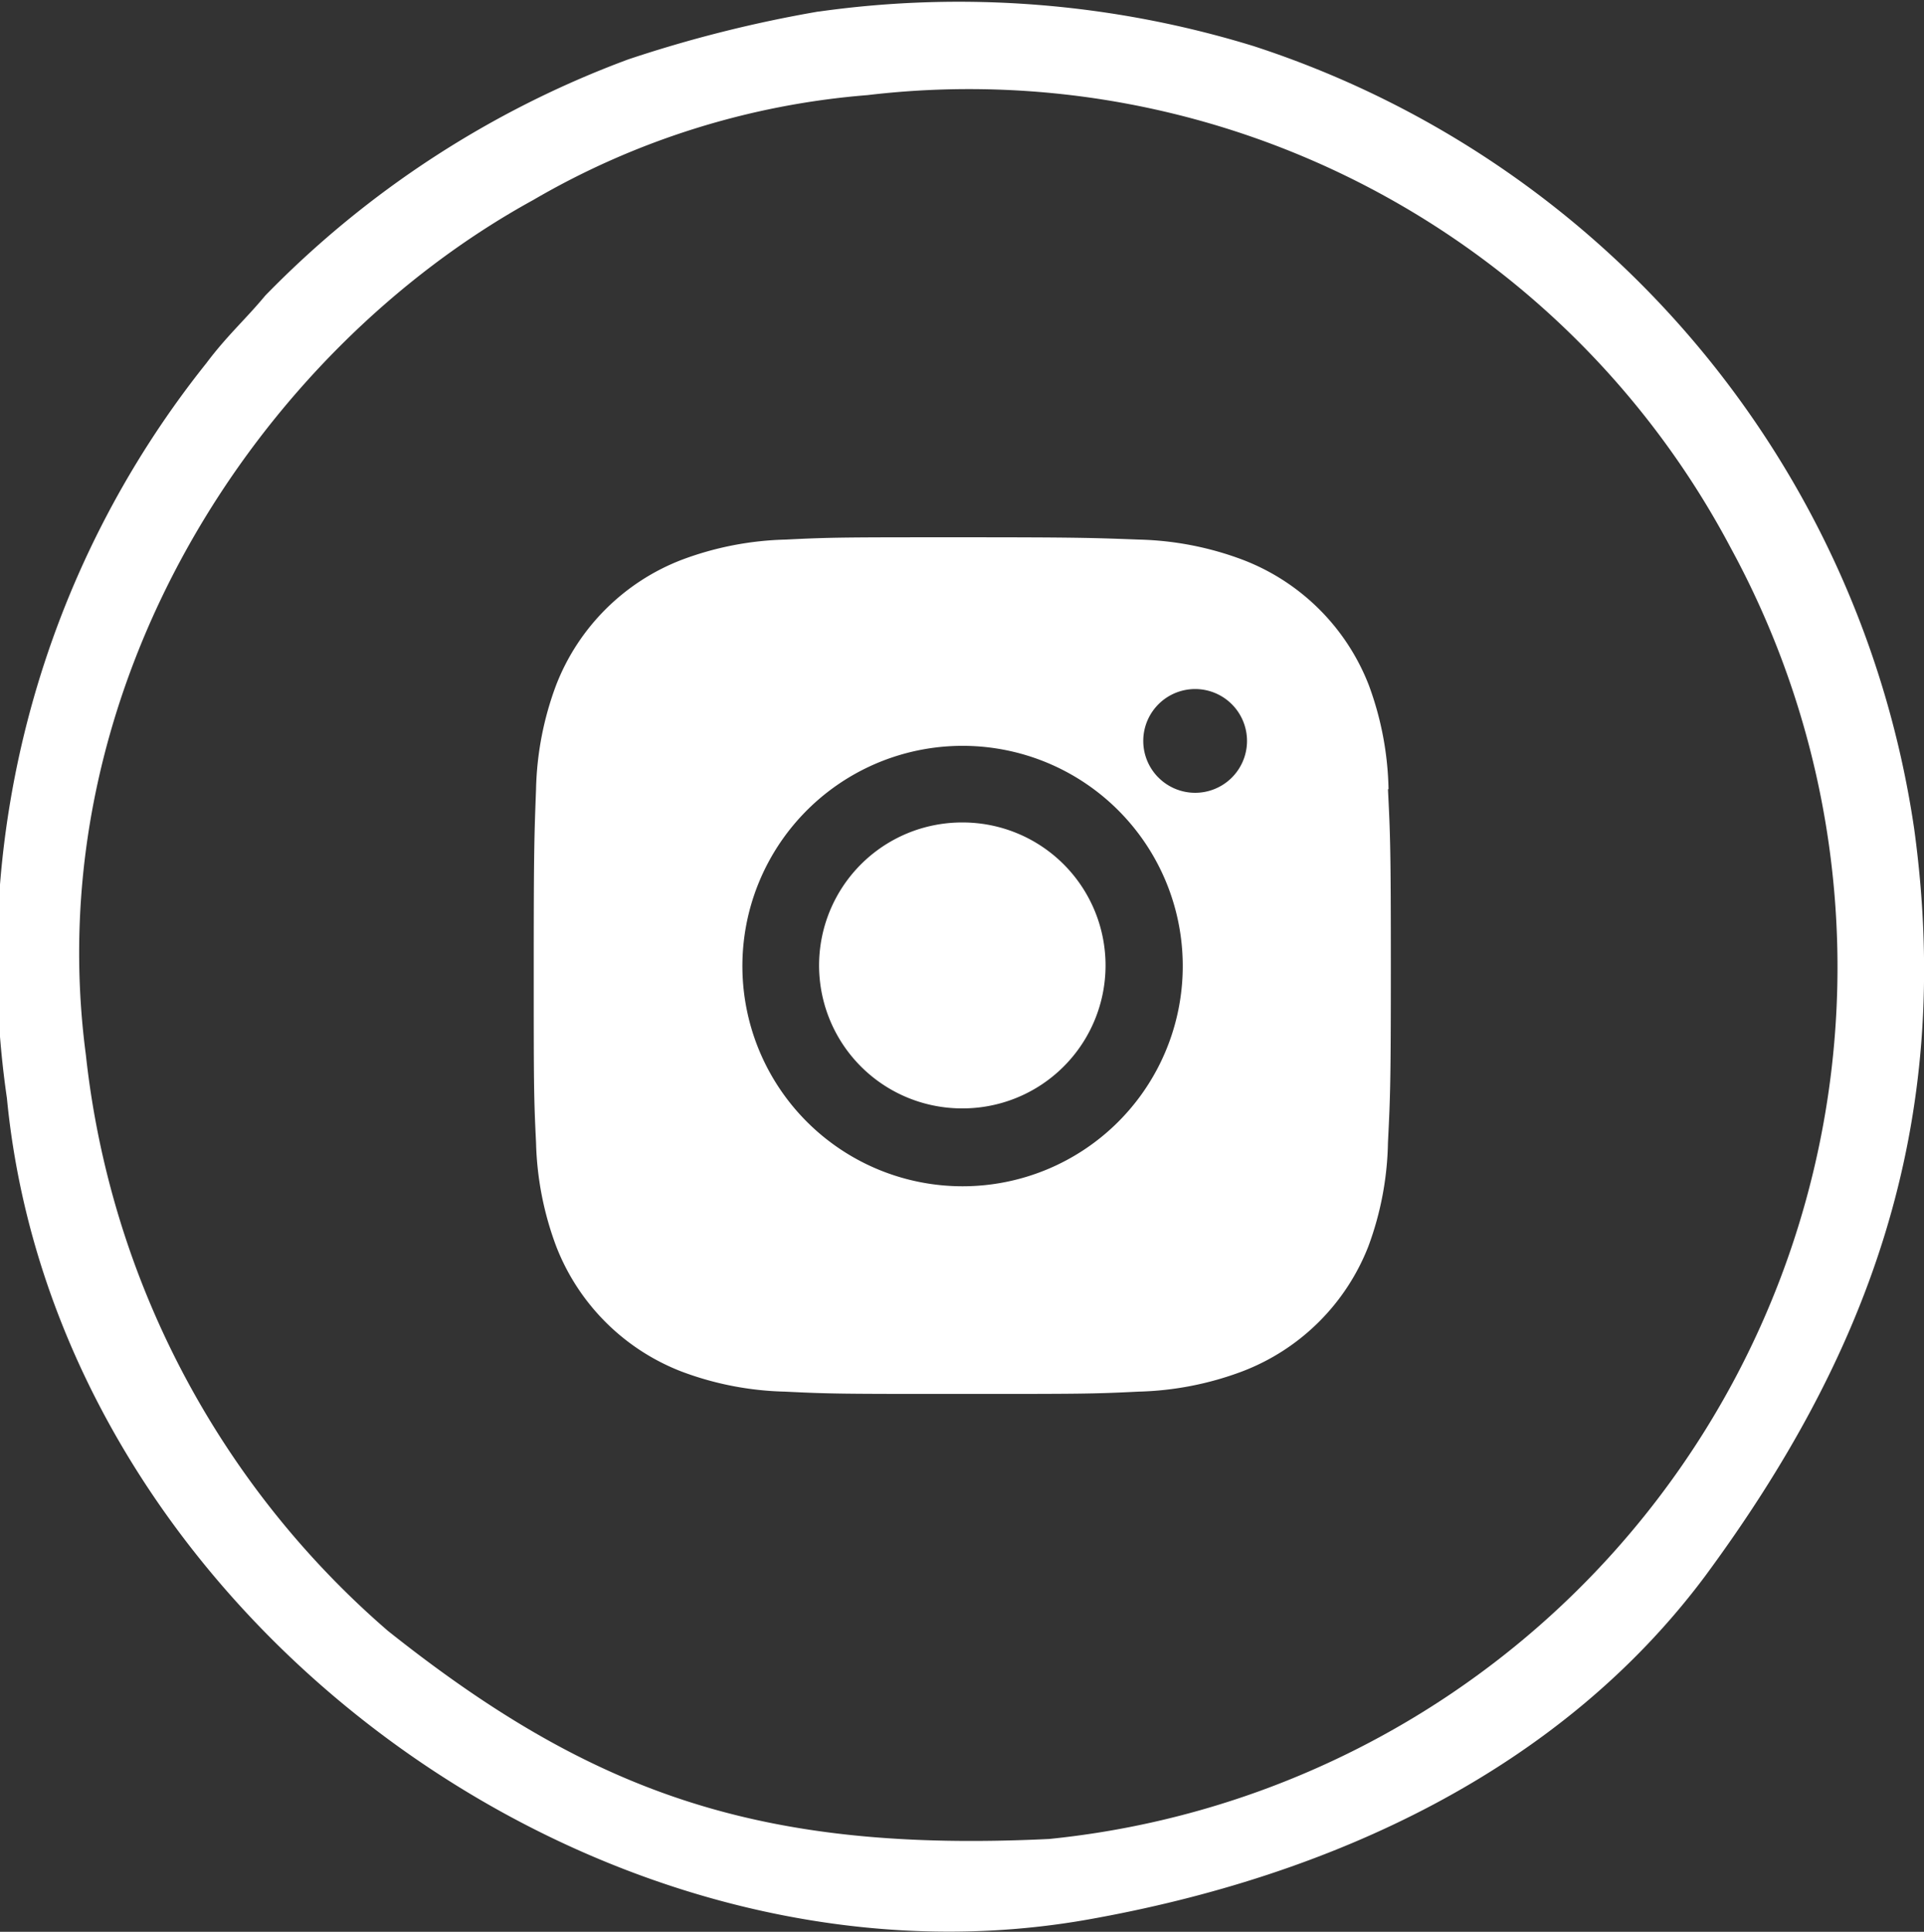
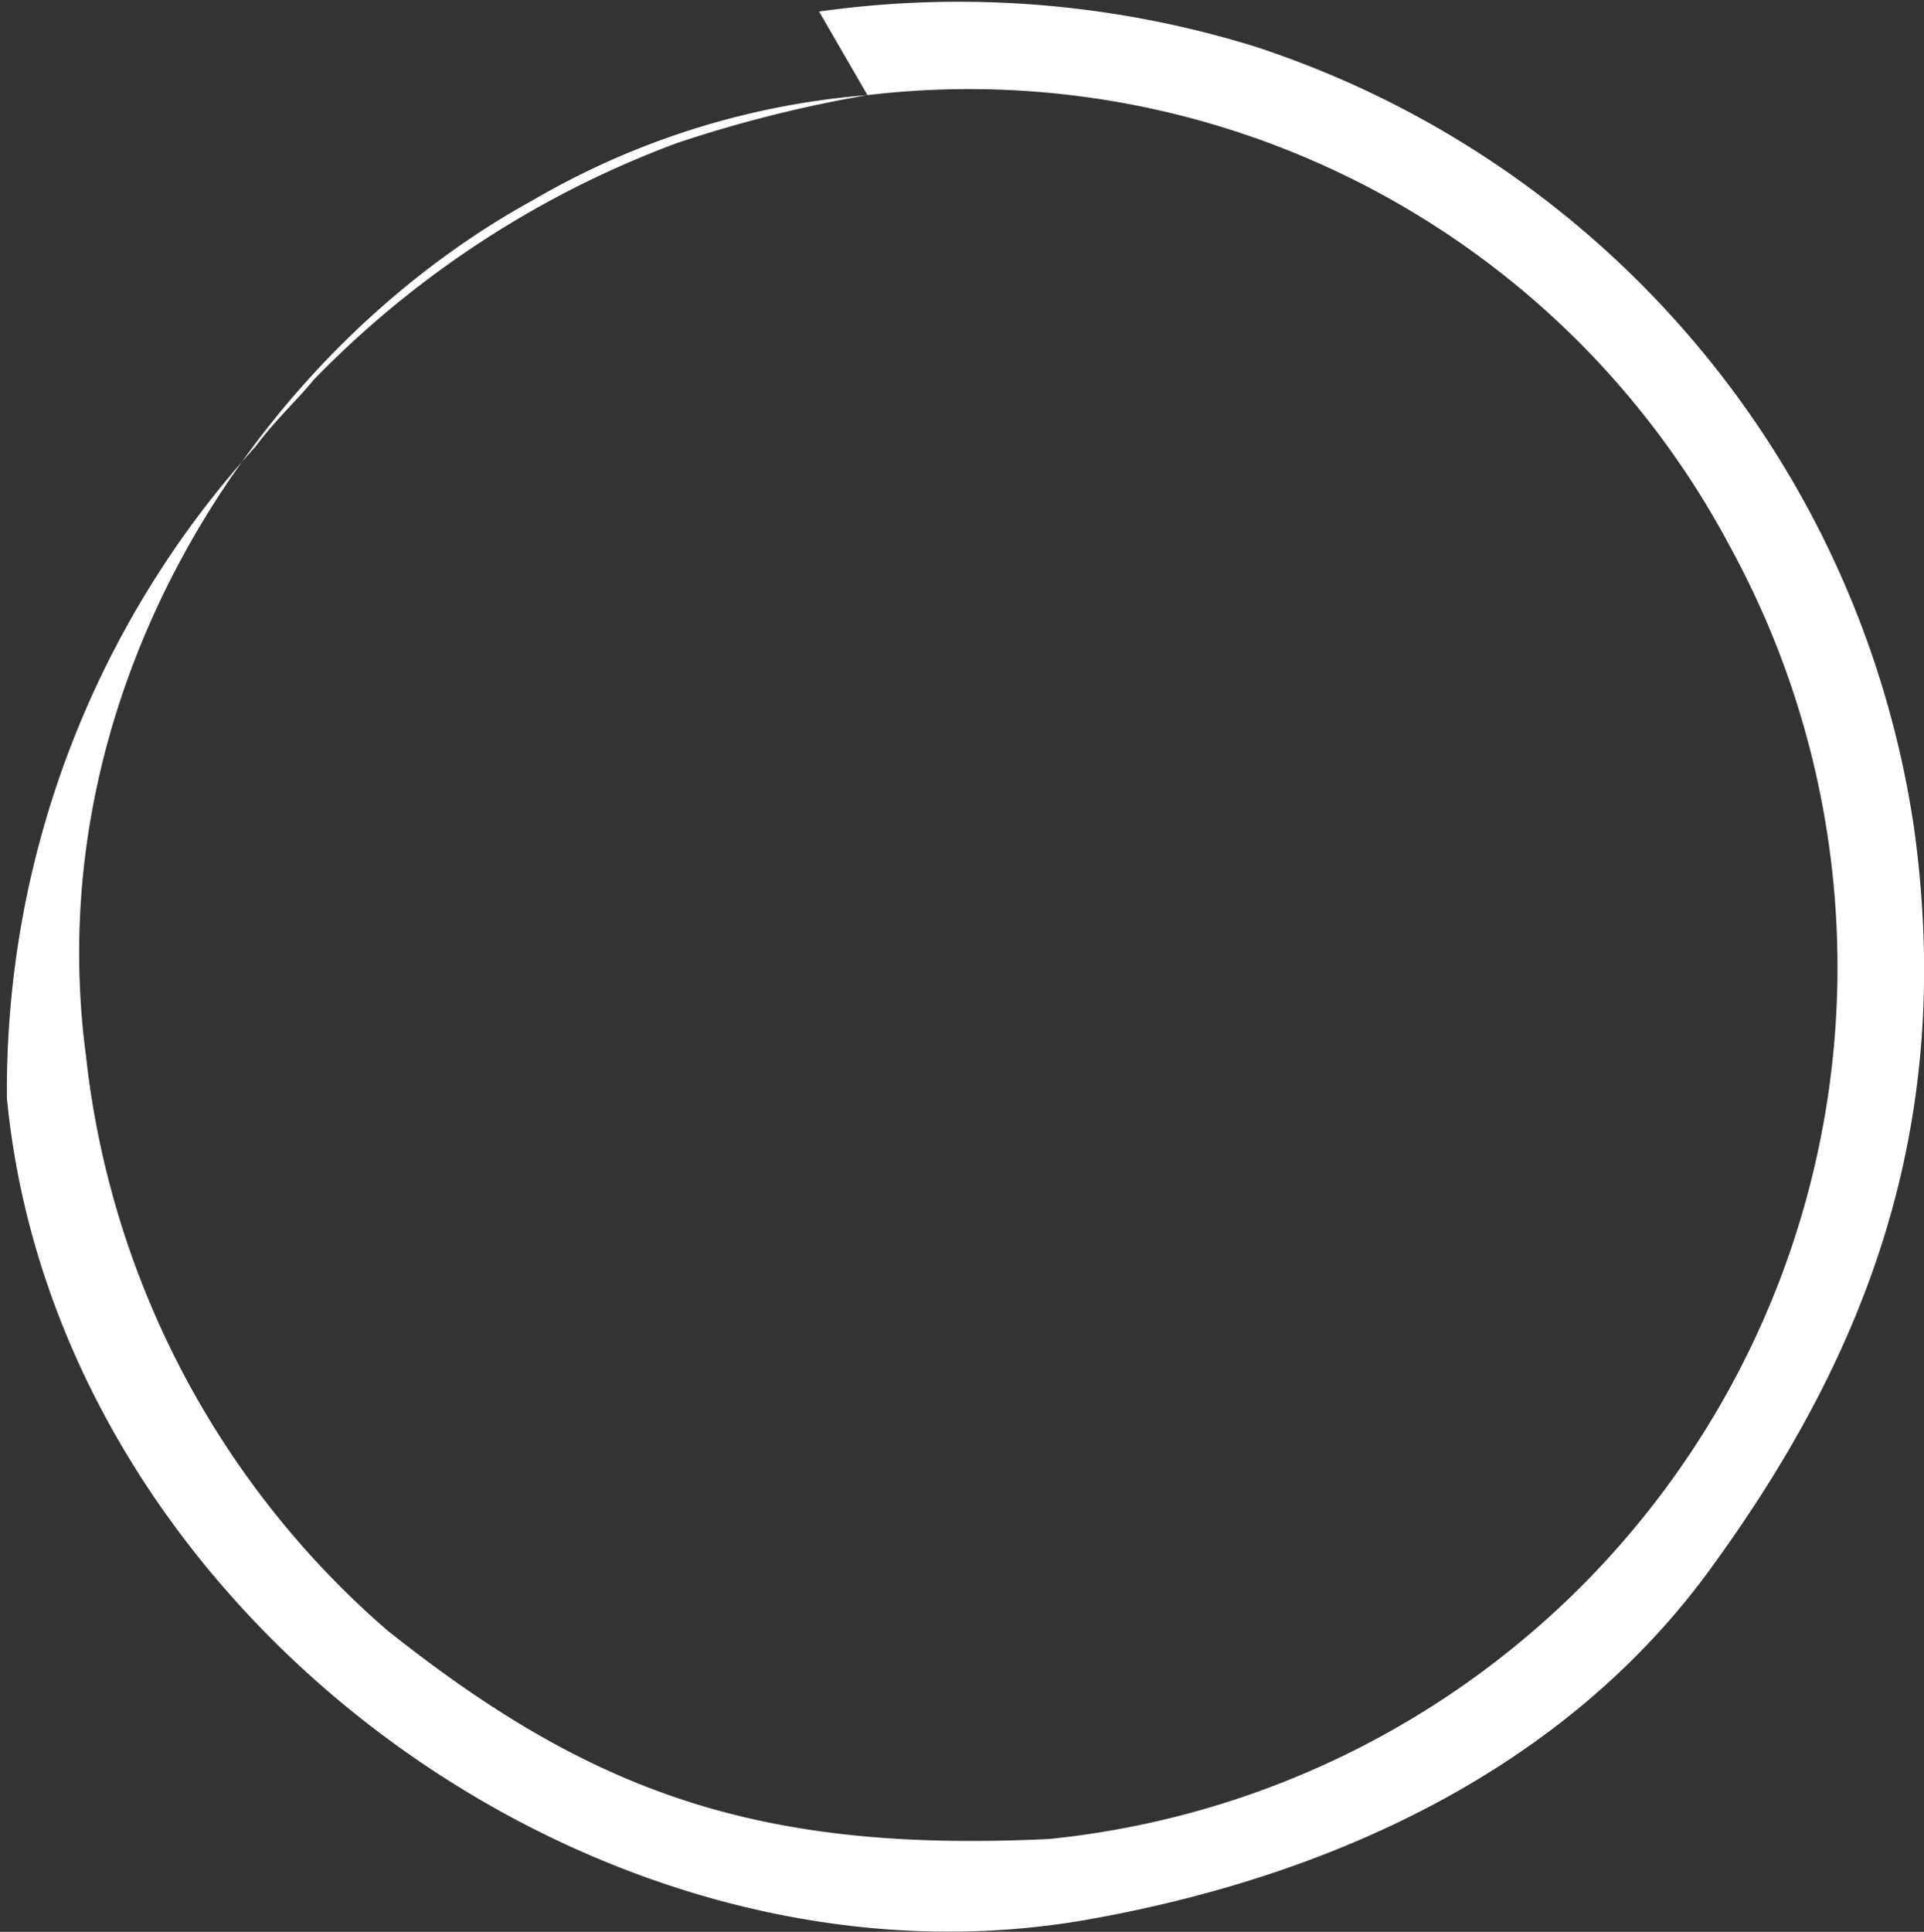
<svg xmlns="http://www.w3.org/2000/svg" width="33.38" height="33.51" viewBox="0 0 33.38 33.51">
  <rect x="0" y="0" width="33.38" height="33.51" fill="#333333" stroke="none" />
  <defs>
    <clipPath id="a">
-       <path fill="none" d="M0 0h14.87v14.87H0z" data-name="Rectangle 306" />
-     </clipPath>
+       </clipPath>
  </defs>
  <g data-name="Group 658">
    <g data-name="Group 657">
-       <path fill="#fff" fill-rule="evenodd" d="M15.05 1.65a14.95 14.95 0 0 1 14.98 7.86A15.2 15.2 0 0 1 18.2 31.9c-4.98.24-7.9-.77-11.47-3.61a15.39 15.39 0 0 1-5.24-9.99C.65 11.95 4.46 6.1 9.25 3.47a13.65 13.65 0 0 1 5.8-1.82M14.2.2a22.34 22.34 0 0 0-3.3.83 17.05 17.05 0 0 0-6.3 4.1c-.34.41-.66.69-1.02 1.17A16.6 16.6 0 0 0 .12 19.05C.98 27.97 10.34 34.8 18.86 33.3c4.25-.75 8.22-2.6 10.73-5.97 2.78-3.77 4.33-7.77 3.62-12.95A16.85 16.85 0 0 0 21.75.8 17.4 17.4 0 0 0 14.21.2" data-name="Path 429" />
+       <path fill="#fff" fill-rule="evenodd" d="M15.05 1.65a14.95 14.95 0 0 1 14.98 7.86A15.2 15.2 0 0 1 18.2 31.9c-4.98.24-7.9-.77-11.47-3.61a15.39 15.39 0 0 1-5.24-9.99C.65 11.95 4.46 6.1 9.25 3.47a13.65 13.65 0 0 1 5.8-1.82a22.34 22.34 0 0 0-3.3.83 17.05 17.05 0 0 0-6.3 4.1c-.34.41-.66.69-1.02 1.17A16.6 16.6 0 0 0 .12 19.05C.98 27.97 10.34 34.8 18.86 33.3c4.25-.75 8.22-2.6 10.73-5.97 2.78-3.77 4.33-7.77 3.62-12.95A16.85 16.85 0 0 0 21.75.8 17.4 17.4 0 0 0 14.21.2" data-name="Path 429" />
    </g>
    <g data-name="Group 660">
      <g clip-path="url(#a)" data-name="Group 659" transform="translate(9.26 9.32)">
-         <path fill="#fff" d="M8.39 5.14a2.48 2.48 0 1 0 1.33 3.24A2.48 2.48 0 0 0 8.4 5.14m0 0a2.48 2.48 0 1 0 1.33 3.24A2.48 2.48 0 0 0 8.4 5.14m0 0a2.48 2.48 0 1 0 1.33 3.24A2.48 2.48 0 0 0 8.4 5.14m0 0a2.48 2.48 0 1 0 1.33 3.24A2.48 2.48 0 0 0 8.4 5.14m6.43-.77a5.49 5.49 0 0 0-.34-1.8A3.8 3.8 0 0 0 12.3.39a5.47 5.47 0 0 0-1.8-.35C9.7.01 9.45 0 7.43 0S5.16 0 4.37.04a5.49 5.49 0 0 0-1.8.35A3.8 3.8 0 0 0 .39 2.56a5.47 5.47 0 0 0-.35 1.81C.01 5.17 0 5.41 0 7.43S0 9.7.04 10.5a5.49 5.49 0 0 0 .35 1.8 3.8 3.8 0 0 0 2.17 2.17 5.44 5.44 0 0 0 1.8.35c.8.04 1.05.04 3.07.04s2.27 0 3.06-.04a5.49 5.49 0 0 0 1.8-.35 3.8 3.8 0 0 0 2.19-2.17 5.44 5.44 0 0 0 .34-1.8c.04-.8.05-1.05.05-3.06s-.01-2.28-.05-3.07m-4.68 5.77a3.82 3.82 0 0 1-5.4 0 3.82 3.82 0 1 1 5.4 0m1.96-5.96a.9.9 0 0 1-1.26-.01l-.02-.02a.9.9 0 1 1 1.28.03m-3.71.96a2.48 2.48 0 1 0 1.33 3.24A2.48 2.48 0 0 0 8.4 5.14m0 0a2.48 2.48 0 1 0 1.33 3.24A2.48 2.48 0 0 0 8.4 5.14m0 0a2.48 2.48 0 1 0 1.33 3.24A2.48 2.48 0 0 0 8.4 5.14" data-name="Path 872" />
-       </g>
+         </g>
    </g>
  </g>
</svg>